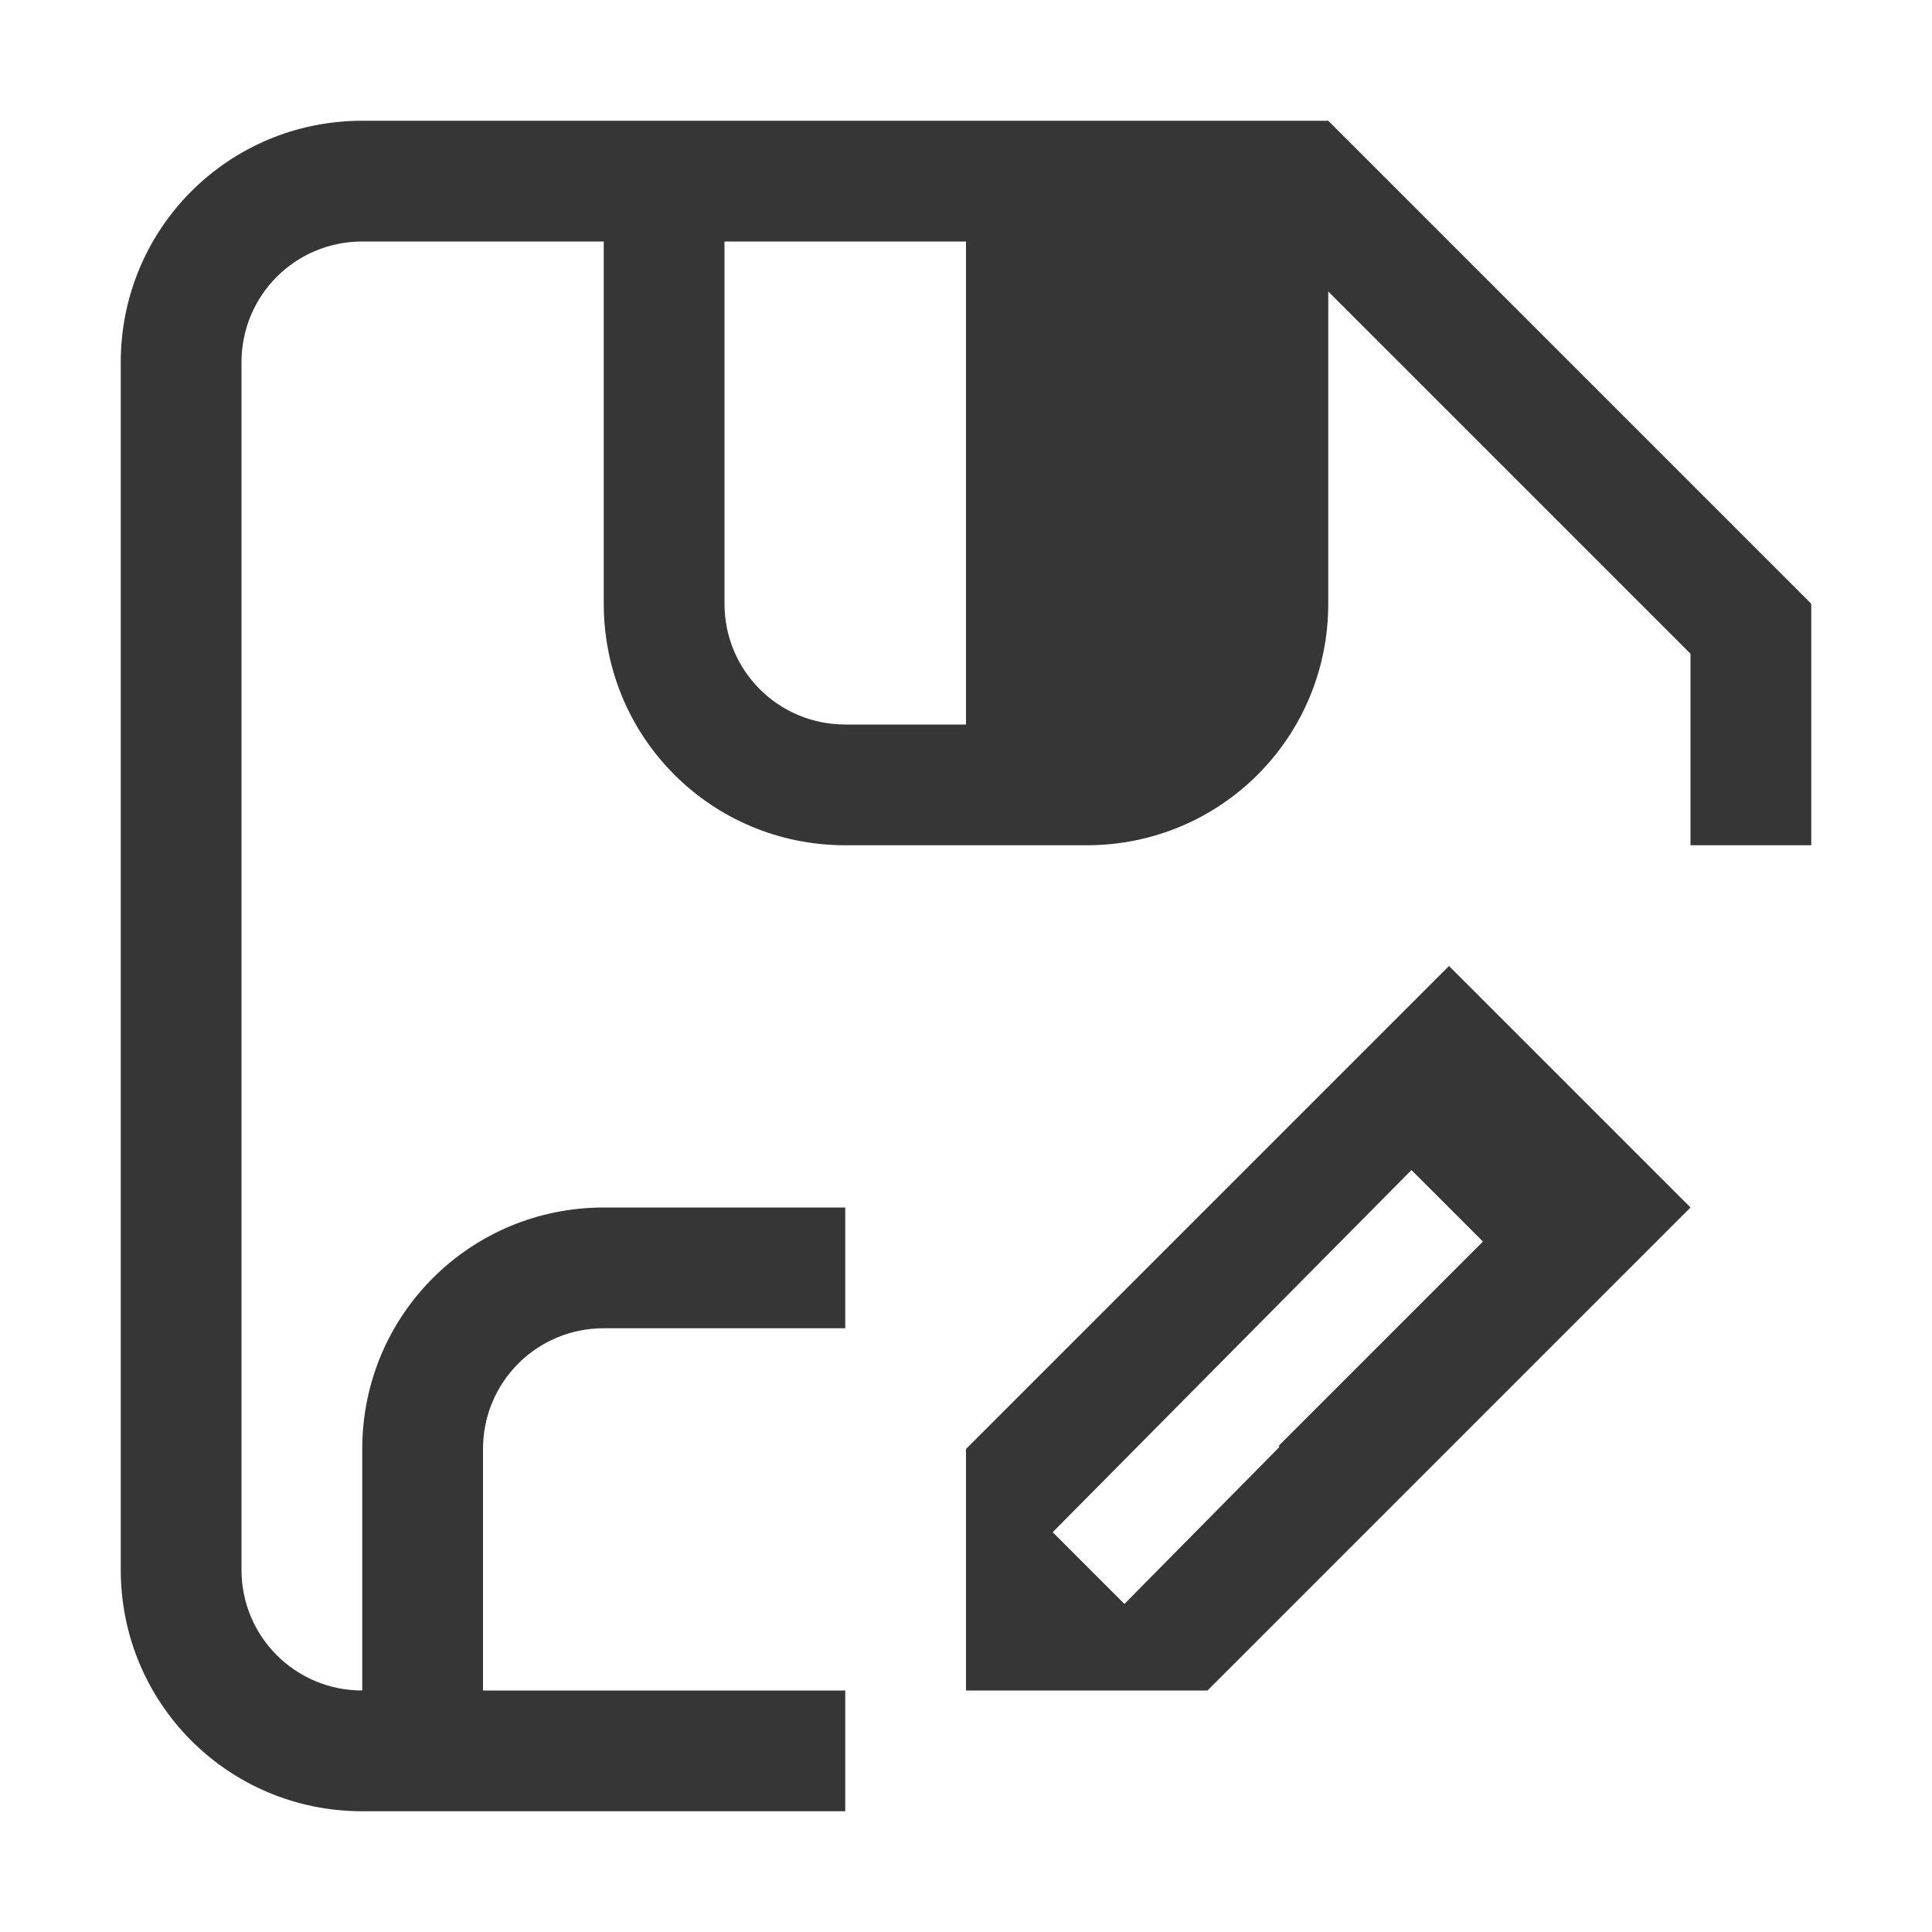
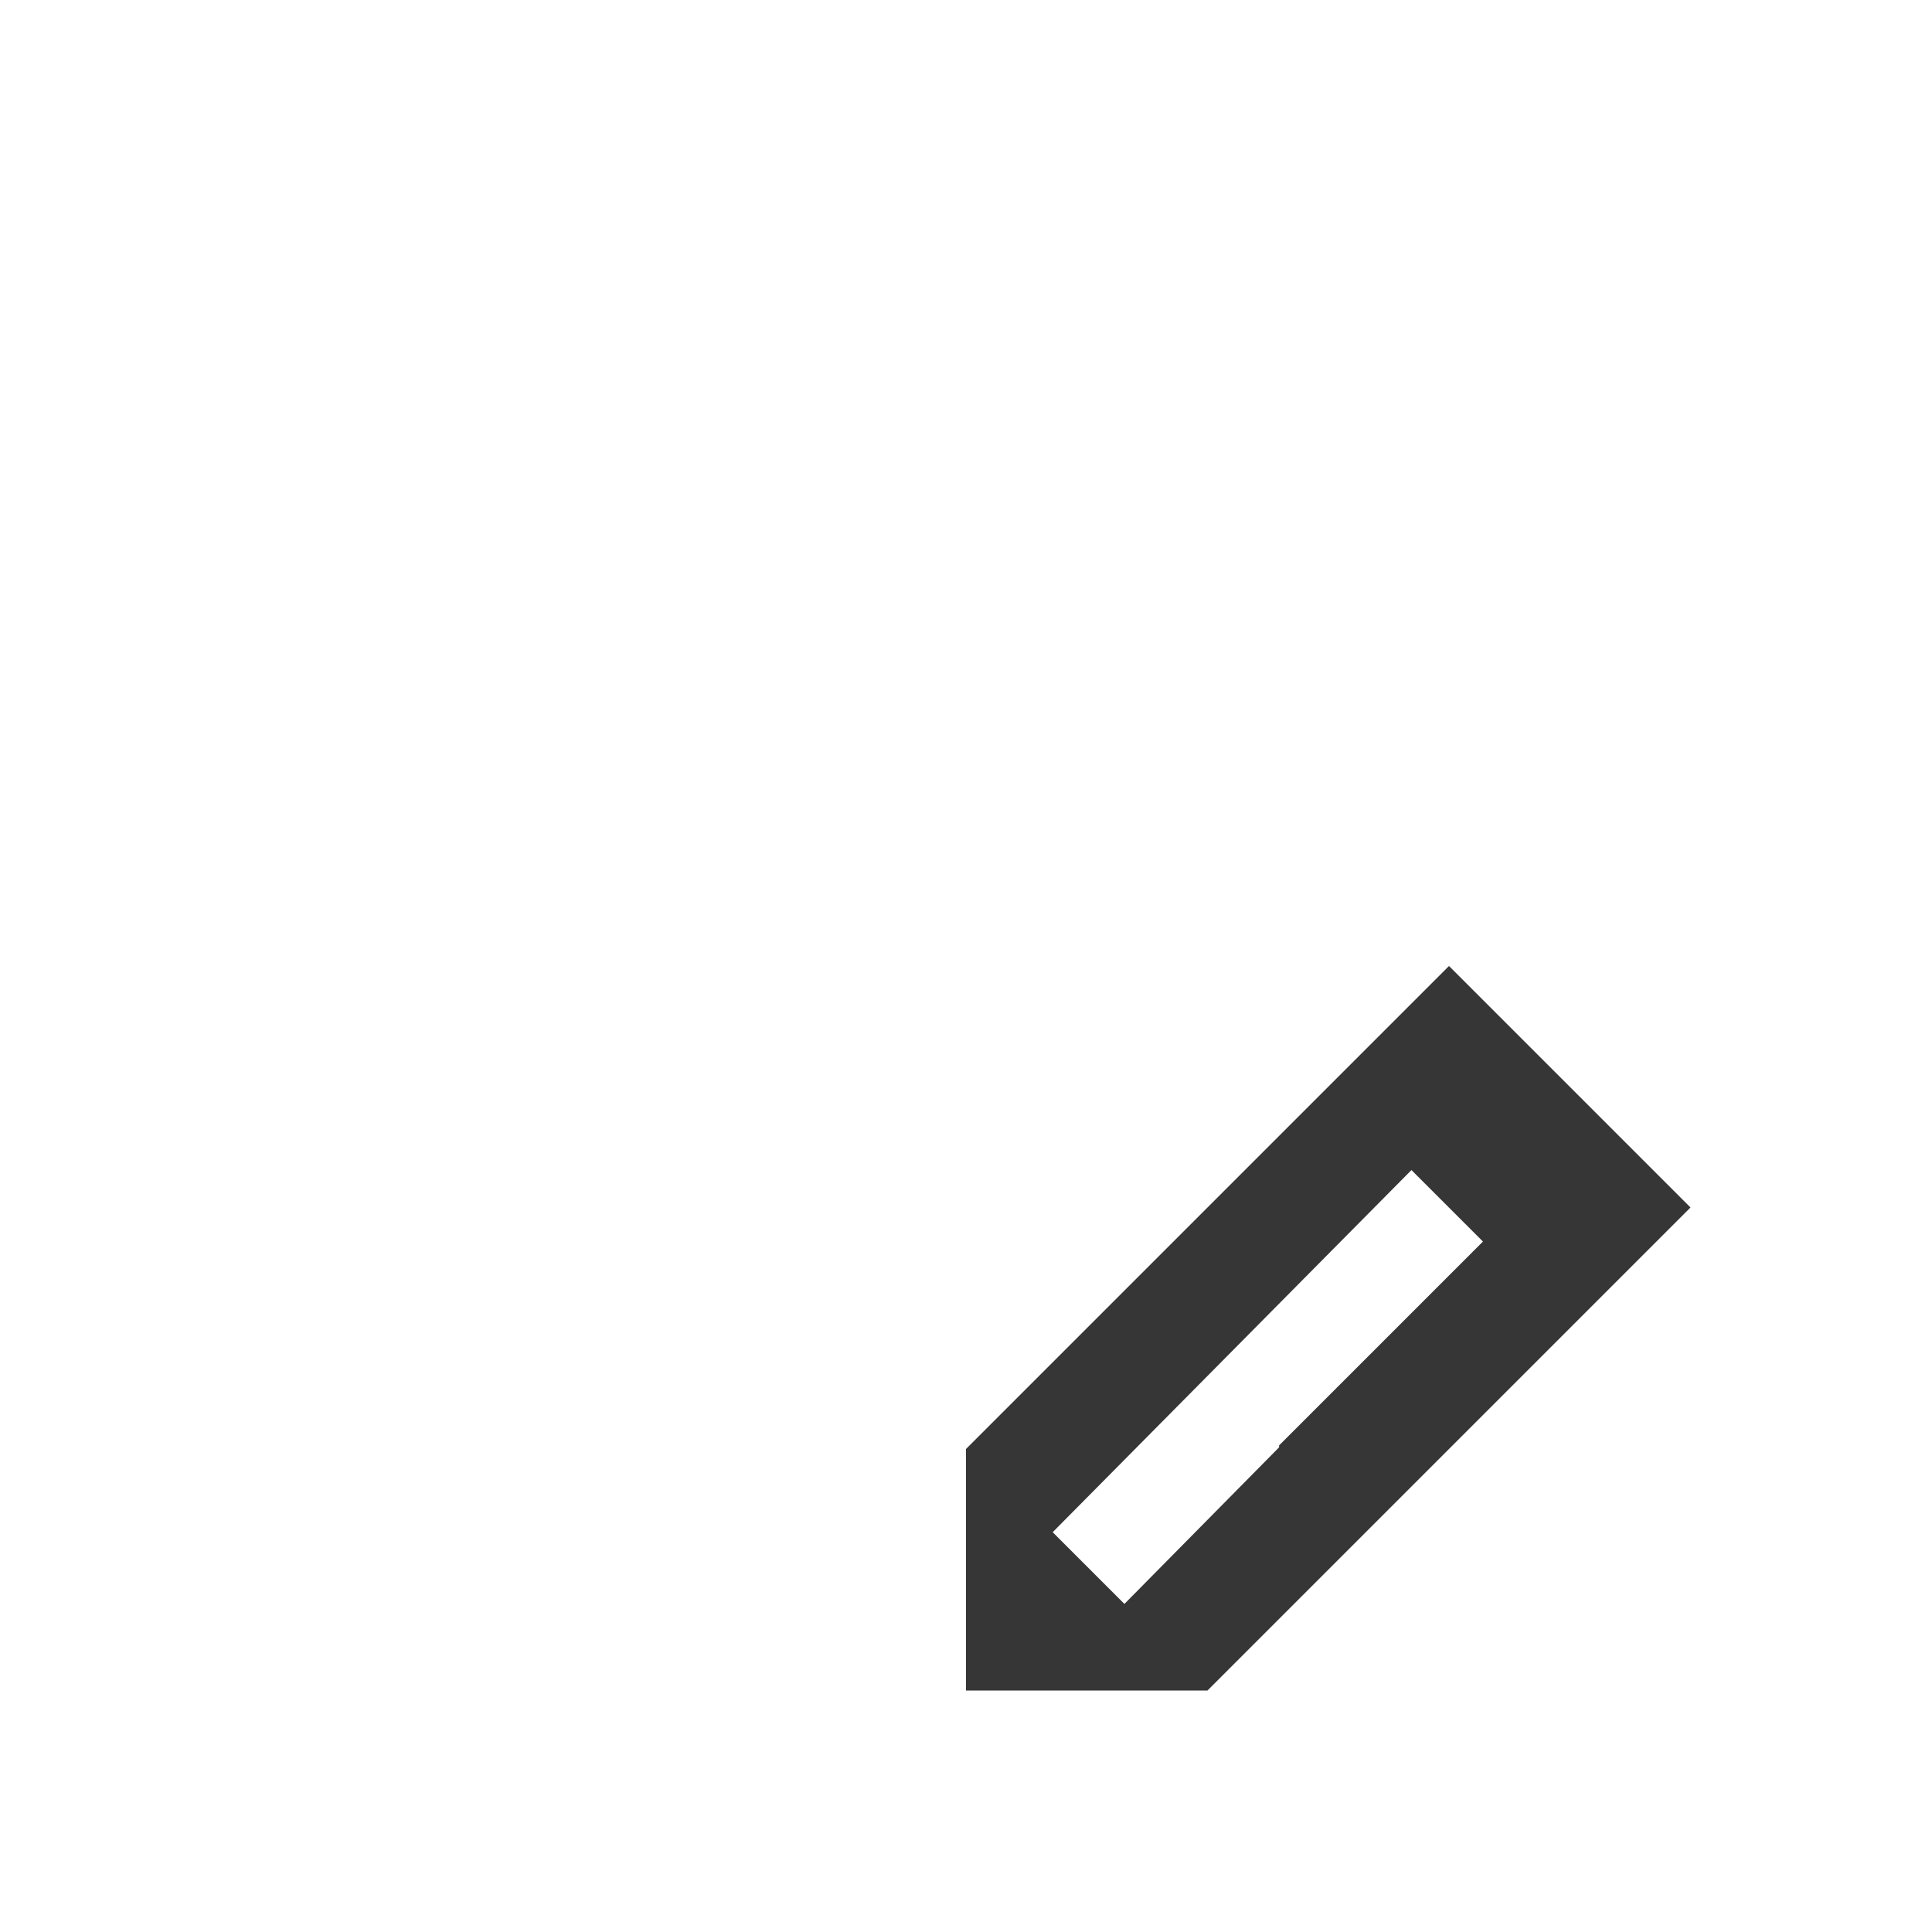
<svg xmlns="http://www.w3.org/2000/svg" version="1.1" viewBox="0 0 16 16">
  <defs>
    <style id="current-color-scheme" type="text/css">.ColorScheme-Text {
        color:#363636;
      }</style>
  </defs>
-   <path d="m3 1c-1.108 0-2 0.892-2 2v10c0 1.108 0.892 2 2 2h4v-1h-3v-2c0-0.554 0.446-1 1-1h2v-1h-2c-1.108 0-2 0.892-2 2v2c-0.554 0-1-0.446-1-1v-10c0-0.554 0.446-1 1-1h2v3c0 1.108 0.892 2 2 2h0.5 1.5c1.108 0 2-0.892 2-2v-2.586l3 3v1.586h1v-0.586-0.414-1l-4-4h-1-4-1-2zm3 1h2v4h-1c-0.554 0-1-0.446-1-1v-3z" style="fill:currentColor" class="ColorScheme-Text" />
  <path class="ColorScheme-Text" d="m12 8-4 4v2h2l4-4zm-0.311 1.69 0.592 0.592-1.688 1.688v0.016l-1.281 1.297-0.594-0.594z" fill="currentColor" />
</svg>